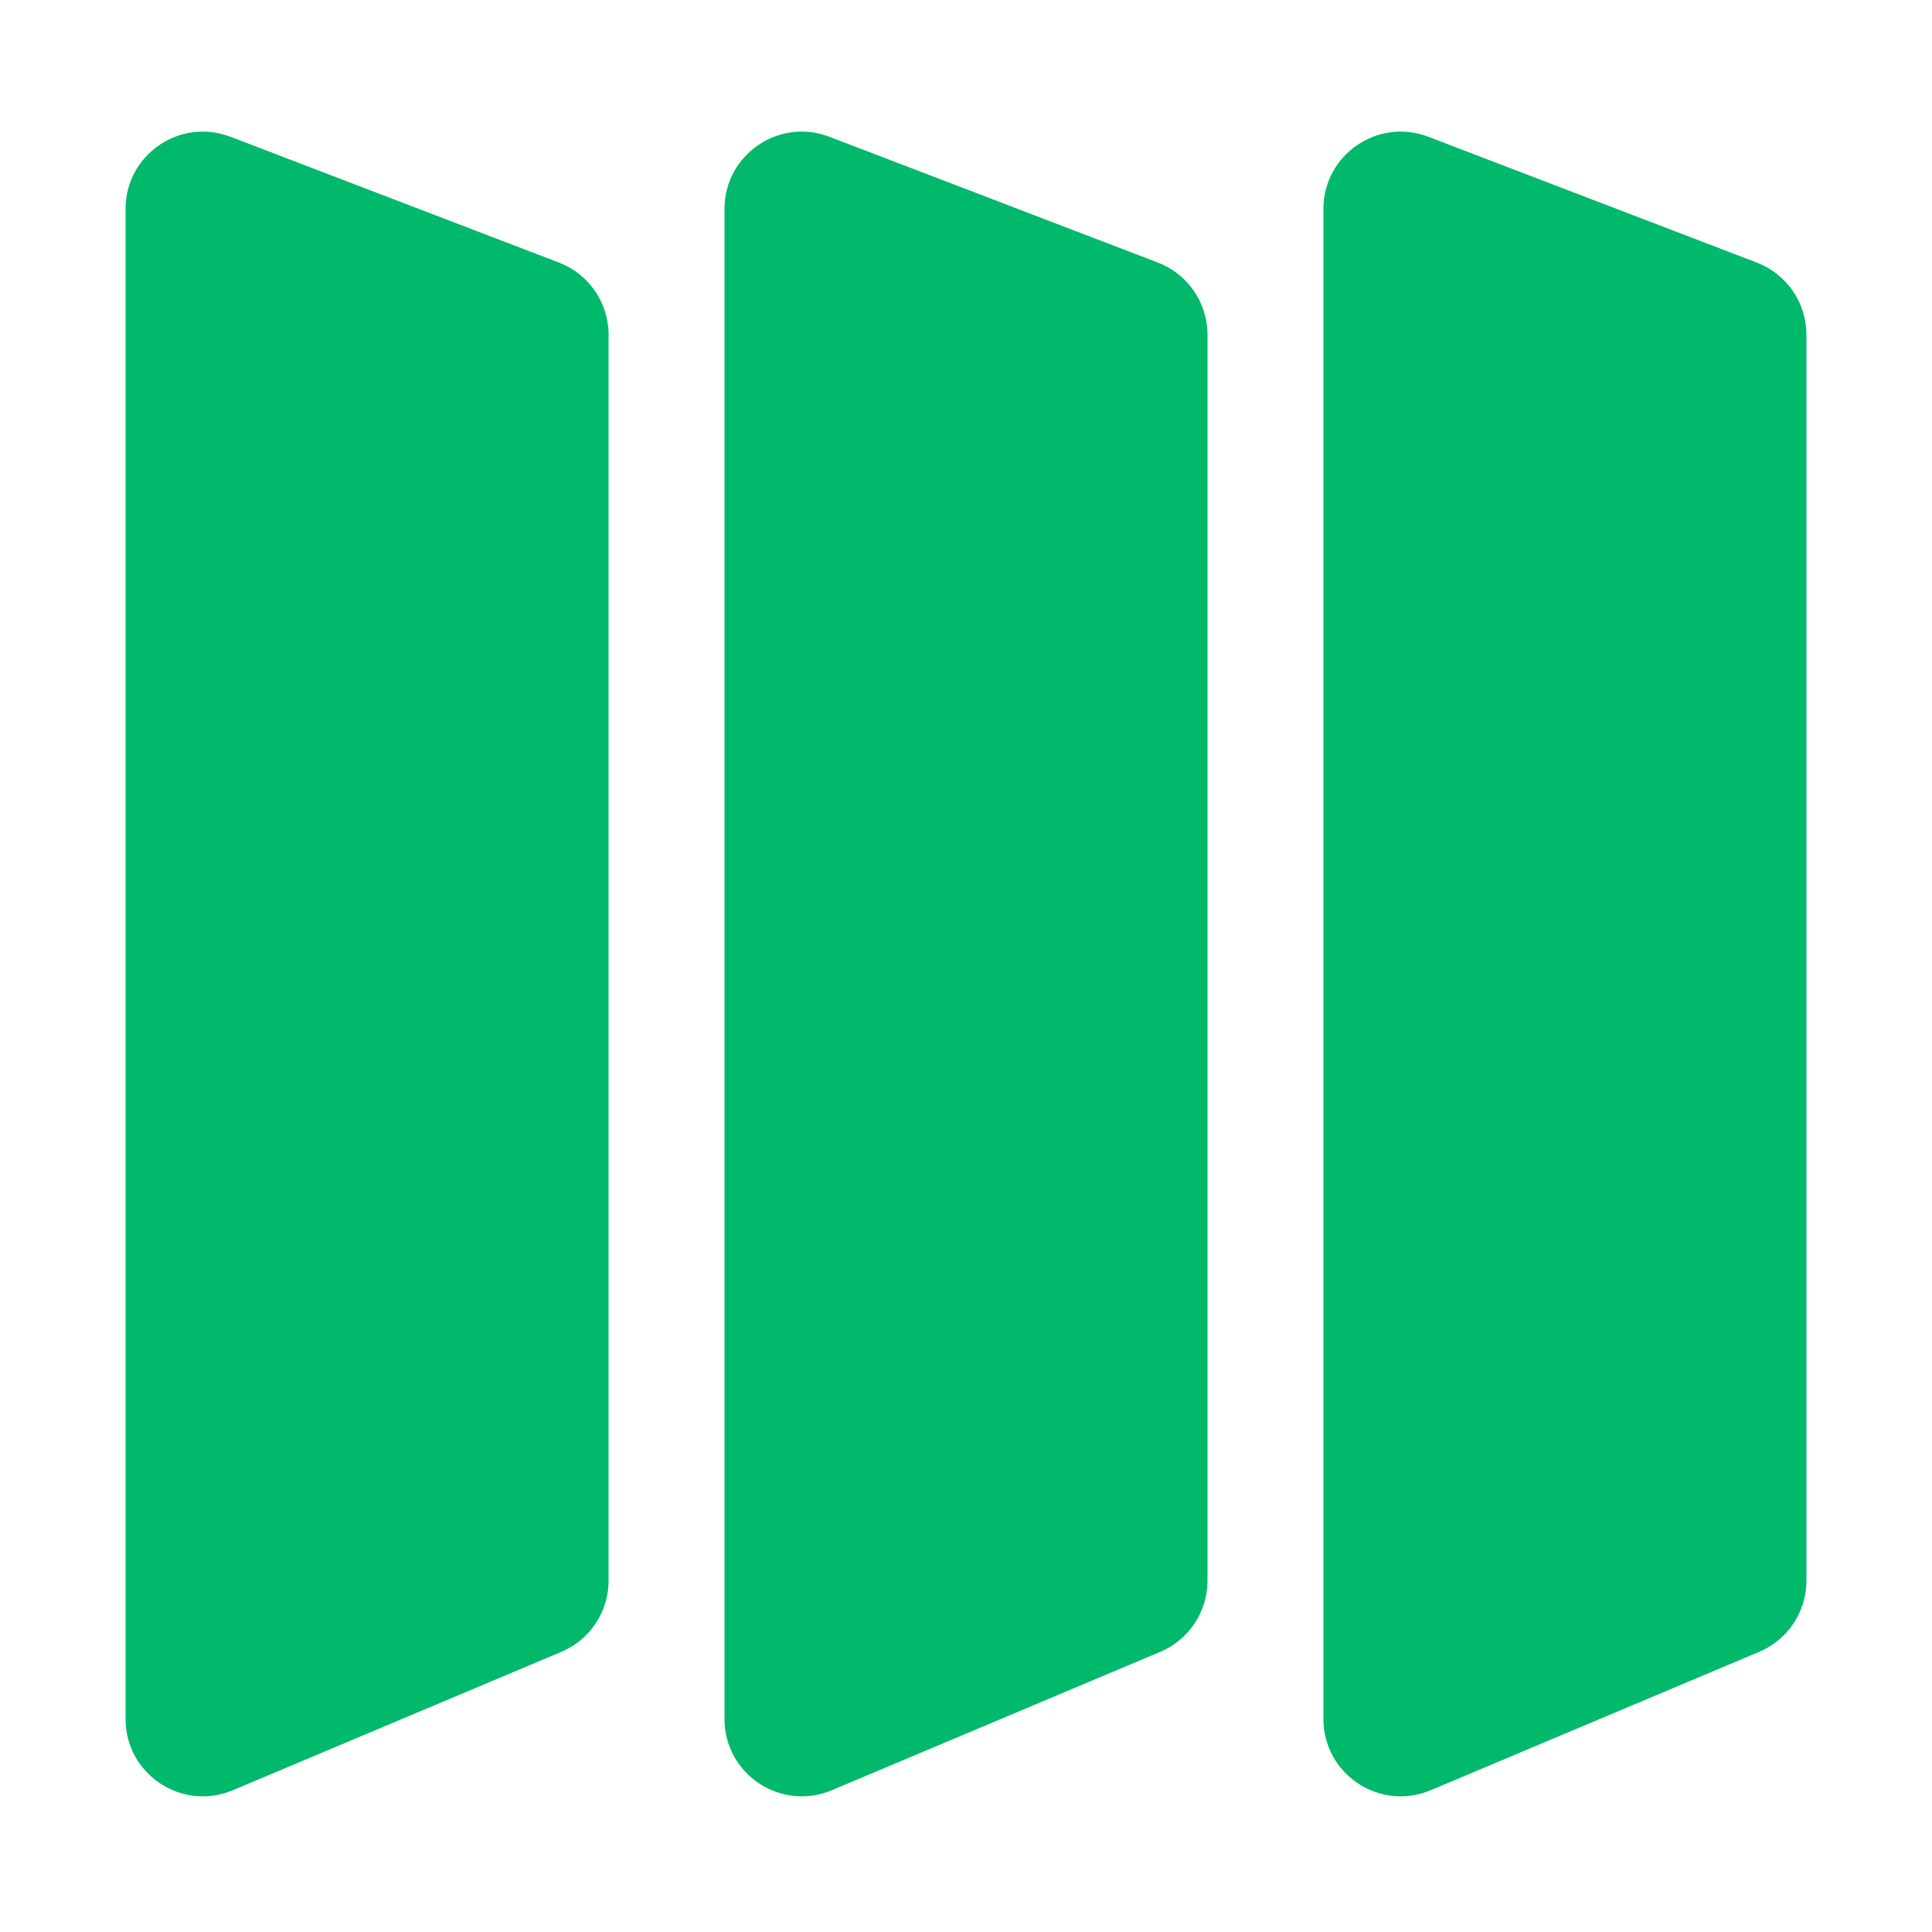
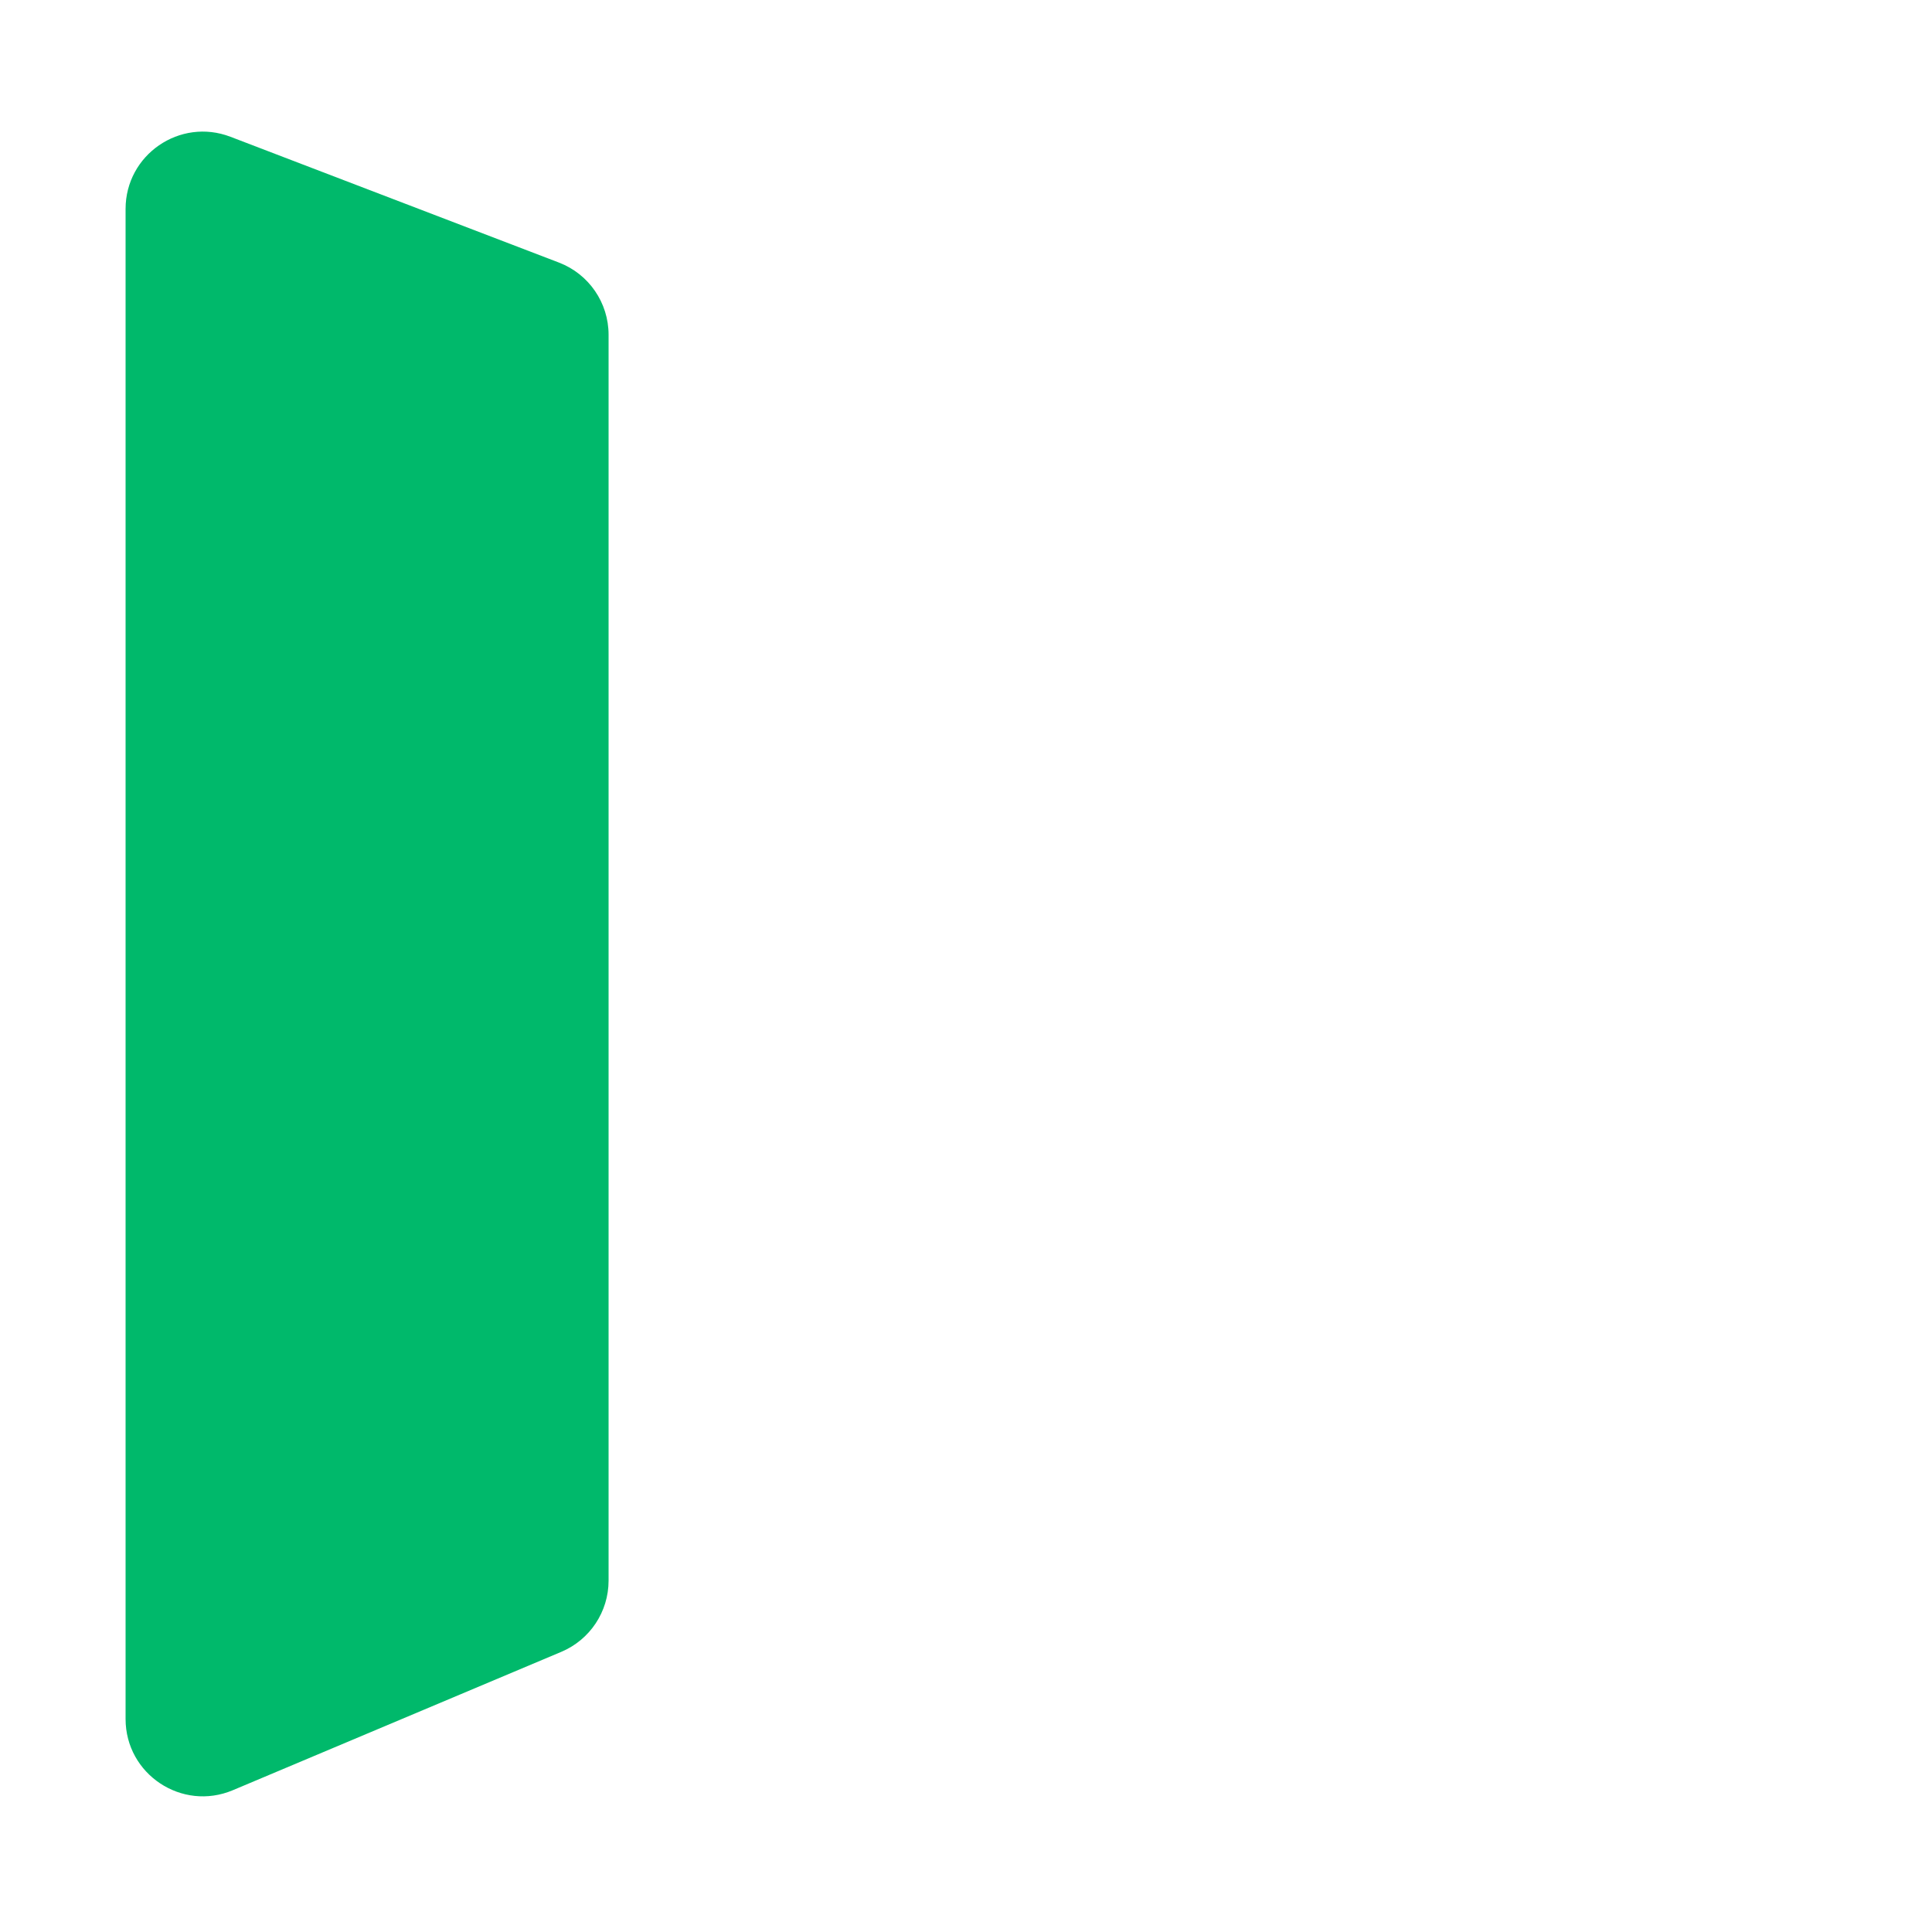
<svg xmlns="http://www.w3.org/2000/svg" width="200" height="200" viewBox="0 0 200 200" fill="none">
  <path d="M13 21.63C13 16.021 18.623 12.153 23.861 14.16L57.861 27.181C60.956 28.366 63 31.337 63 34.652V163.625C63 166.844 61.072 169.749 58.106 170.998L24.106 185.321C18.833 187.543 13 183.671 13 177.949V21.63Z" fill="#00B96B" />
-   <path d="M75 21.63C75 16.021 80.623 12.153 85.861 14.16L119.861 27.181C122.956 28.366 125 31.337 125 34.652V163.625C125 166.844 123.072 169.749 120.106 170.998L86.106 185.321C80.833 187.543 75 183.671 75 177.949V21.63Z" fill="#00B96B" />
-   <path d="M137 21.63C137 16.021 142.623 12.153 147.861 14.16L181.861 27.181C184.956 28.366 187 31.337 187 34.652V163.625C187 166.844 185.072 169.749 182.106 170.998L148.106 185.321C142.833 187.543 137 183.671 137 177.949V21.63Z" fill="#00B96B" />
</svg>